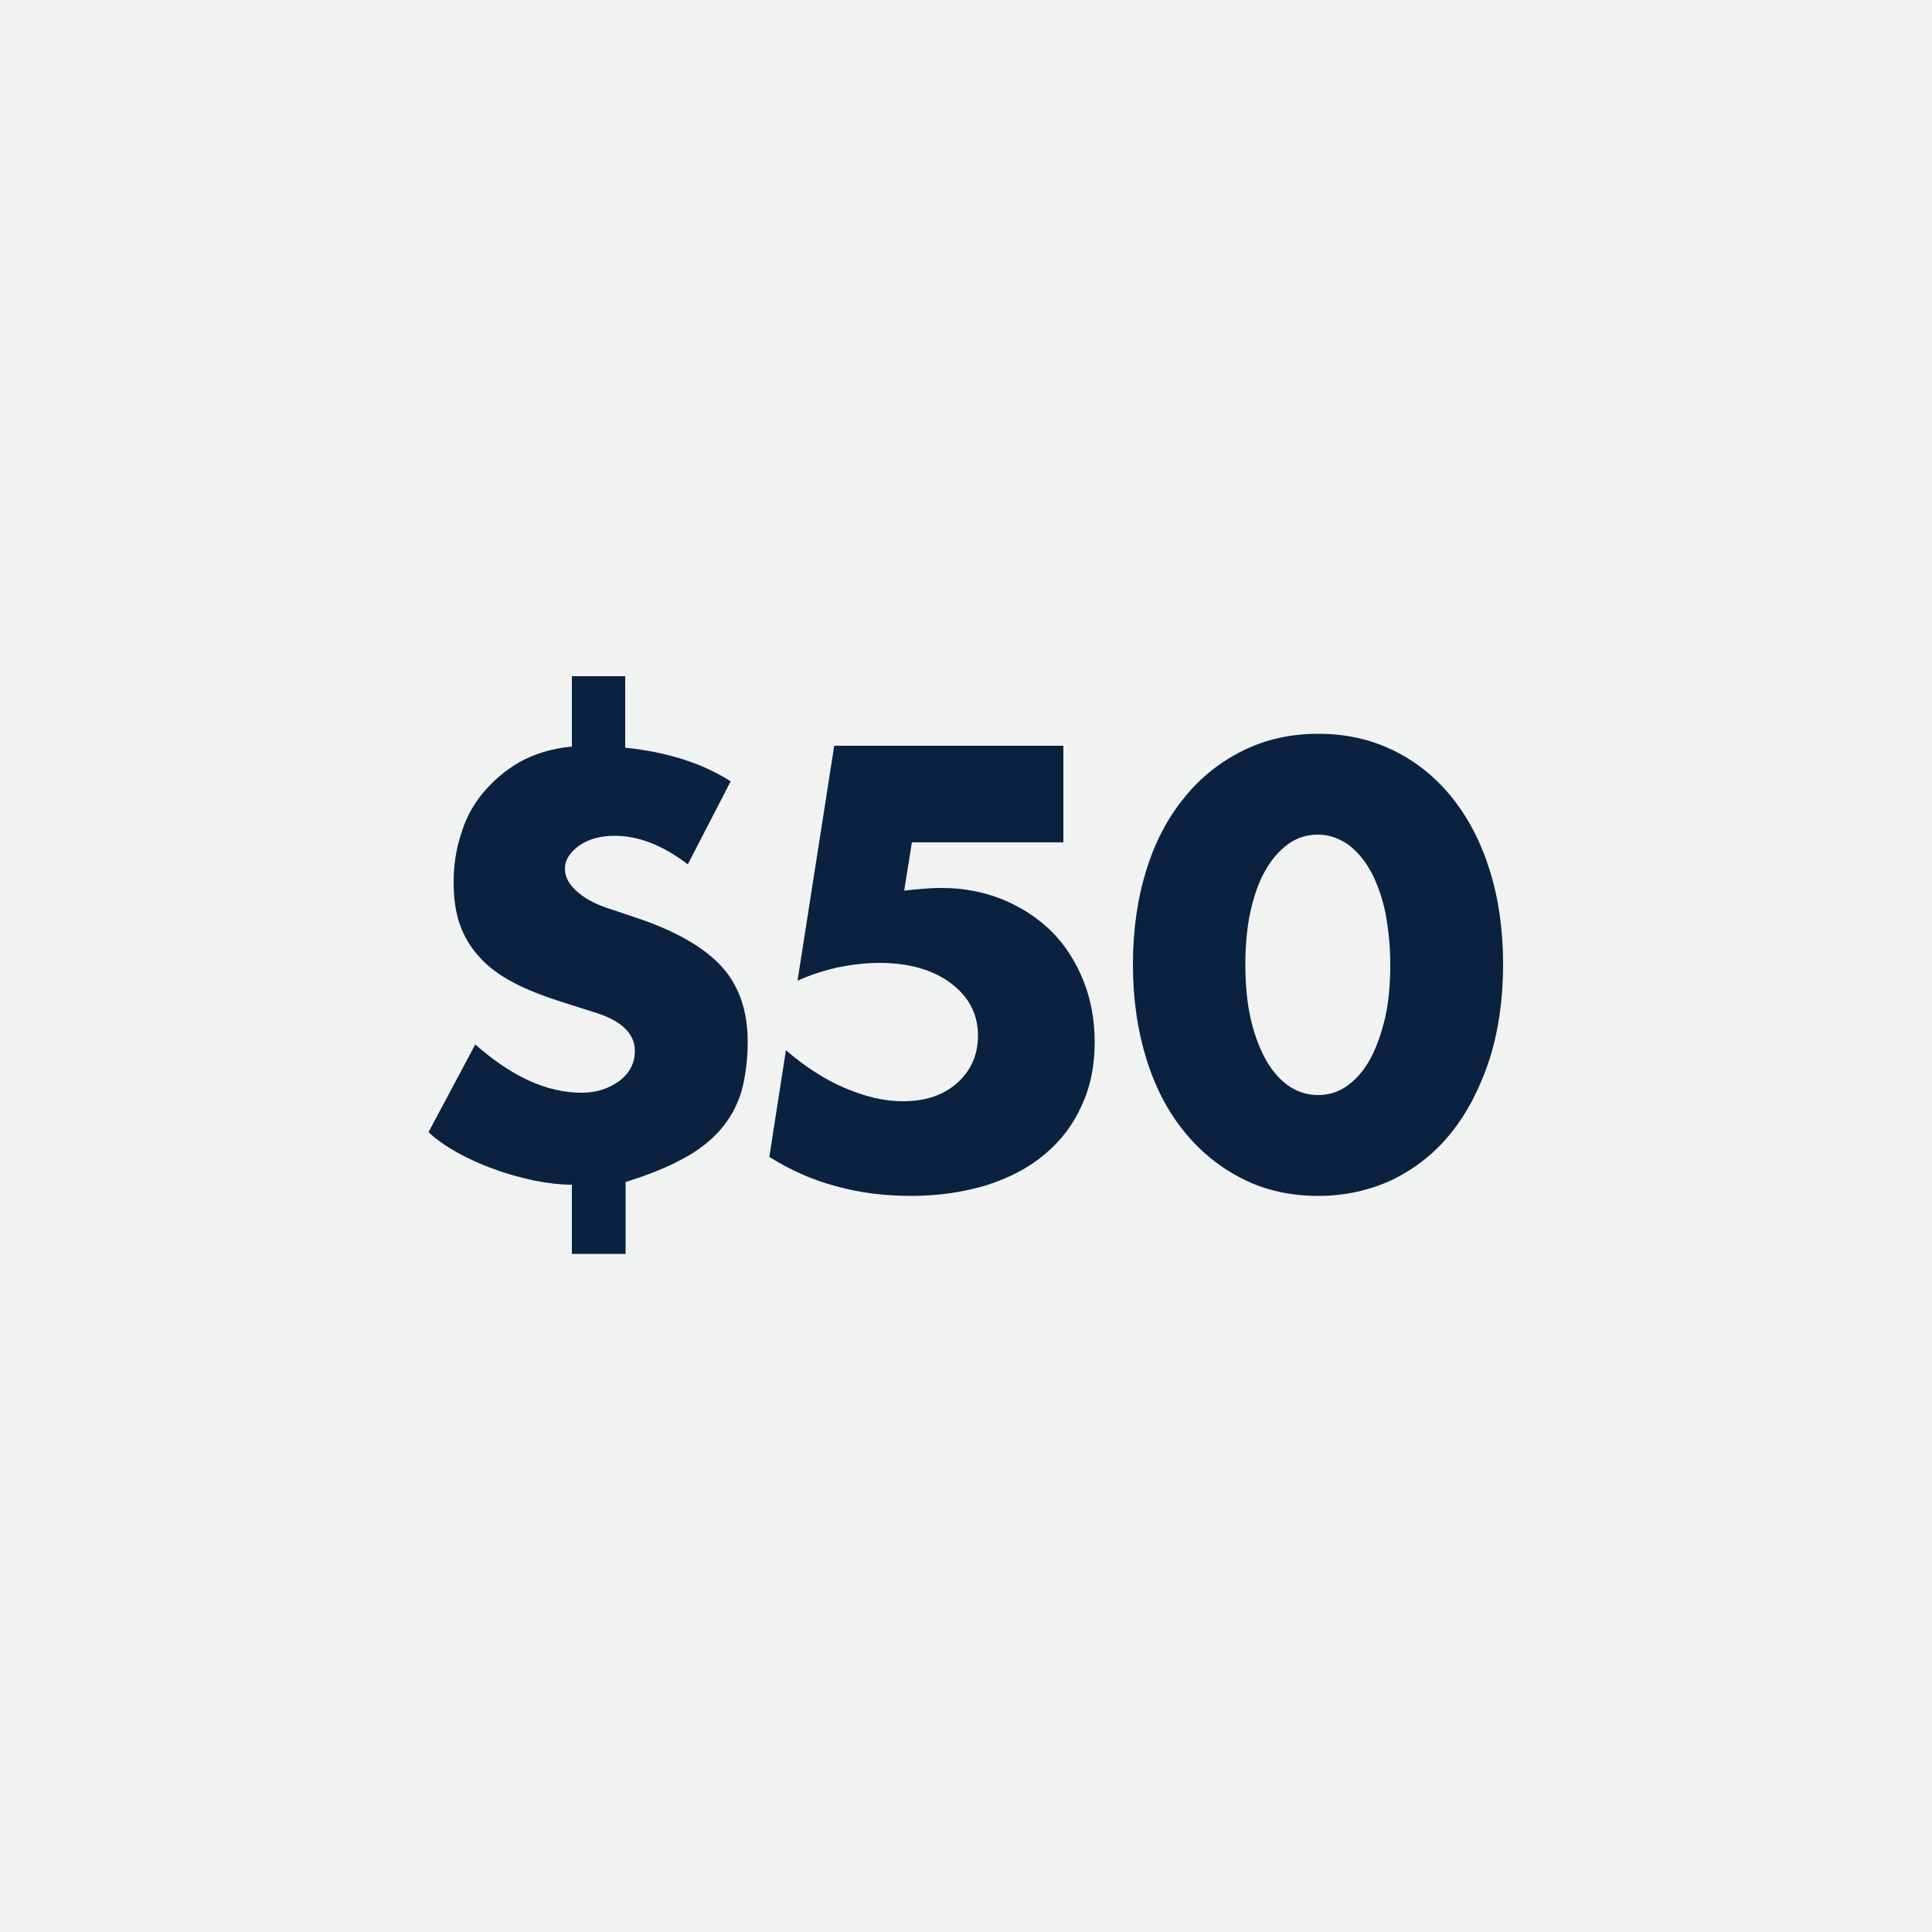
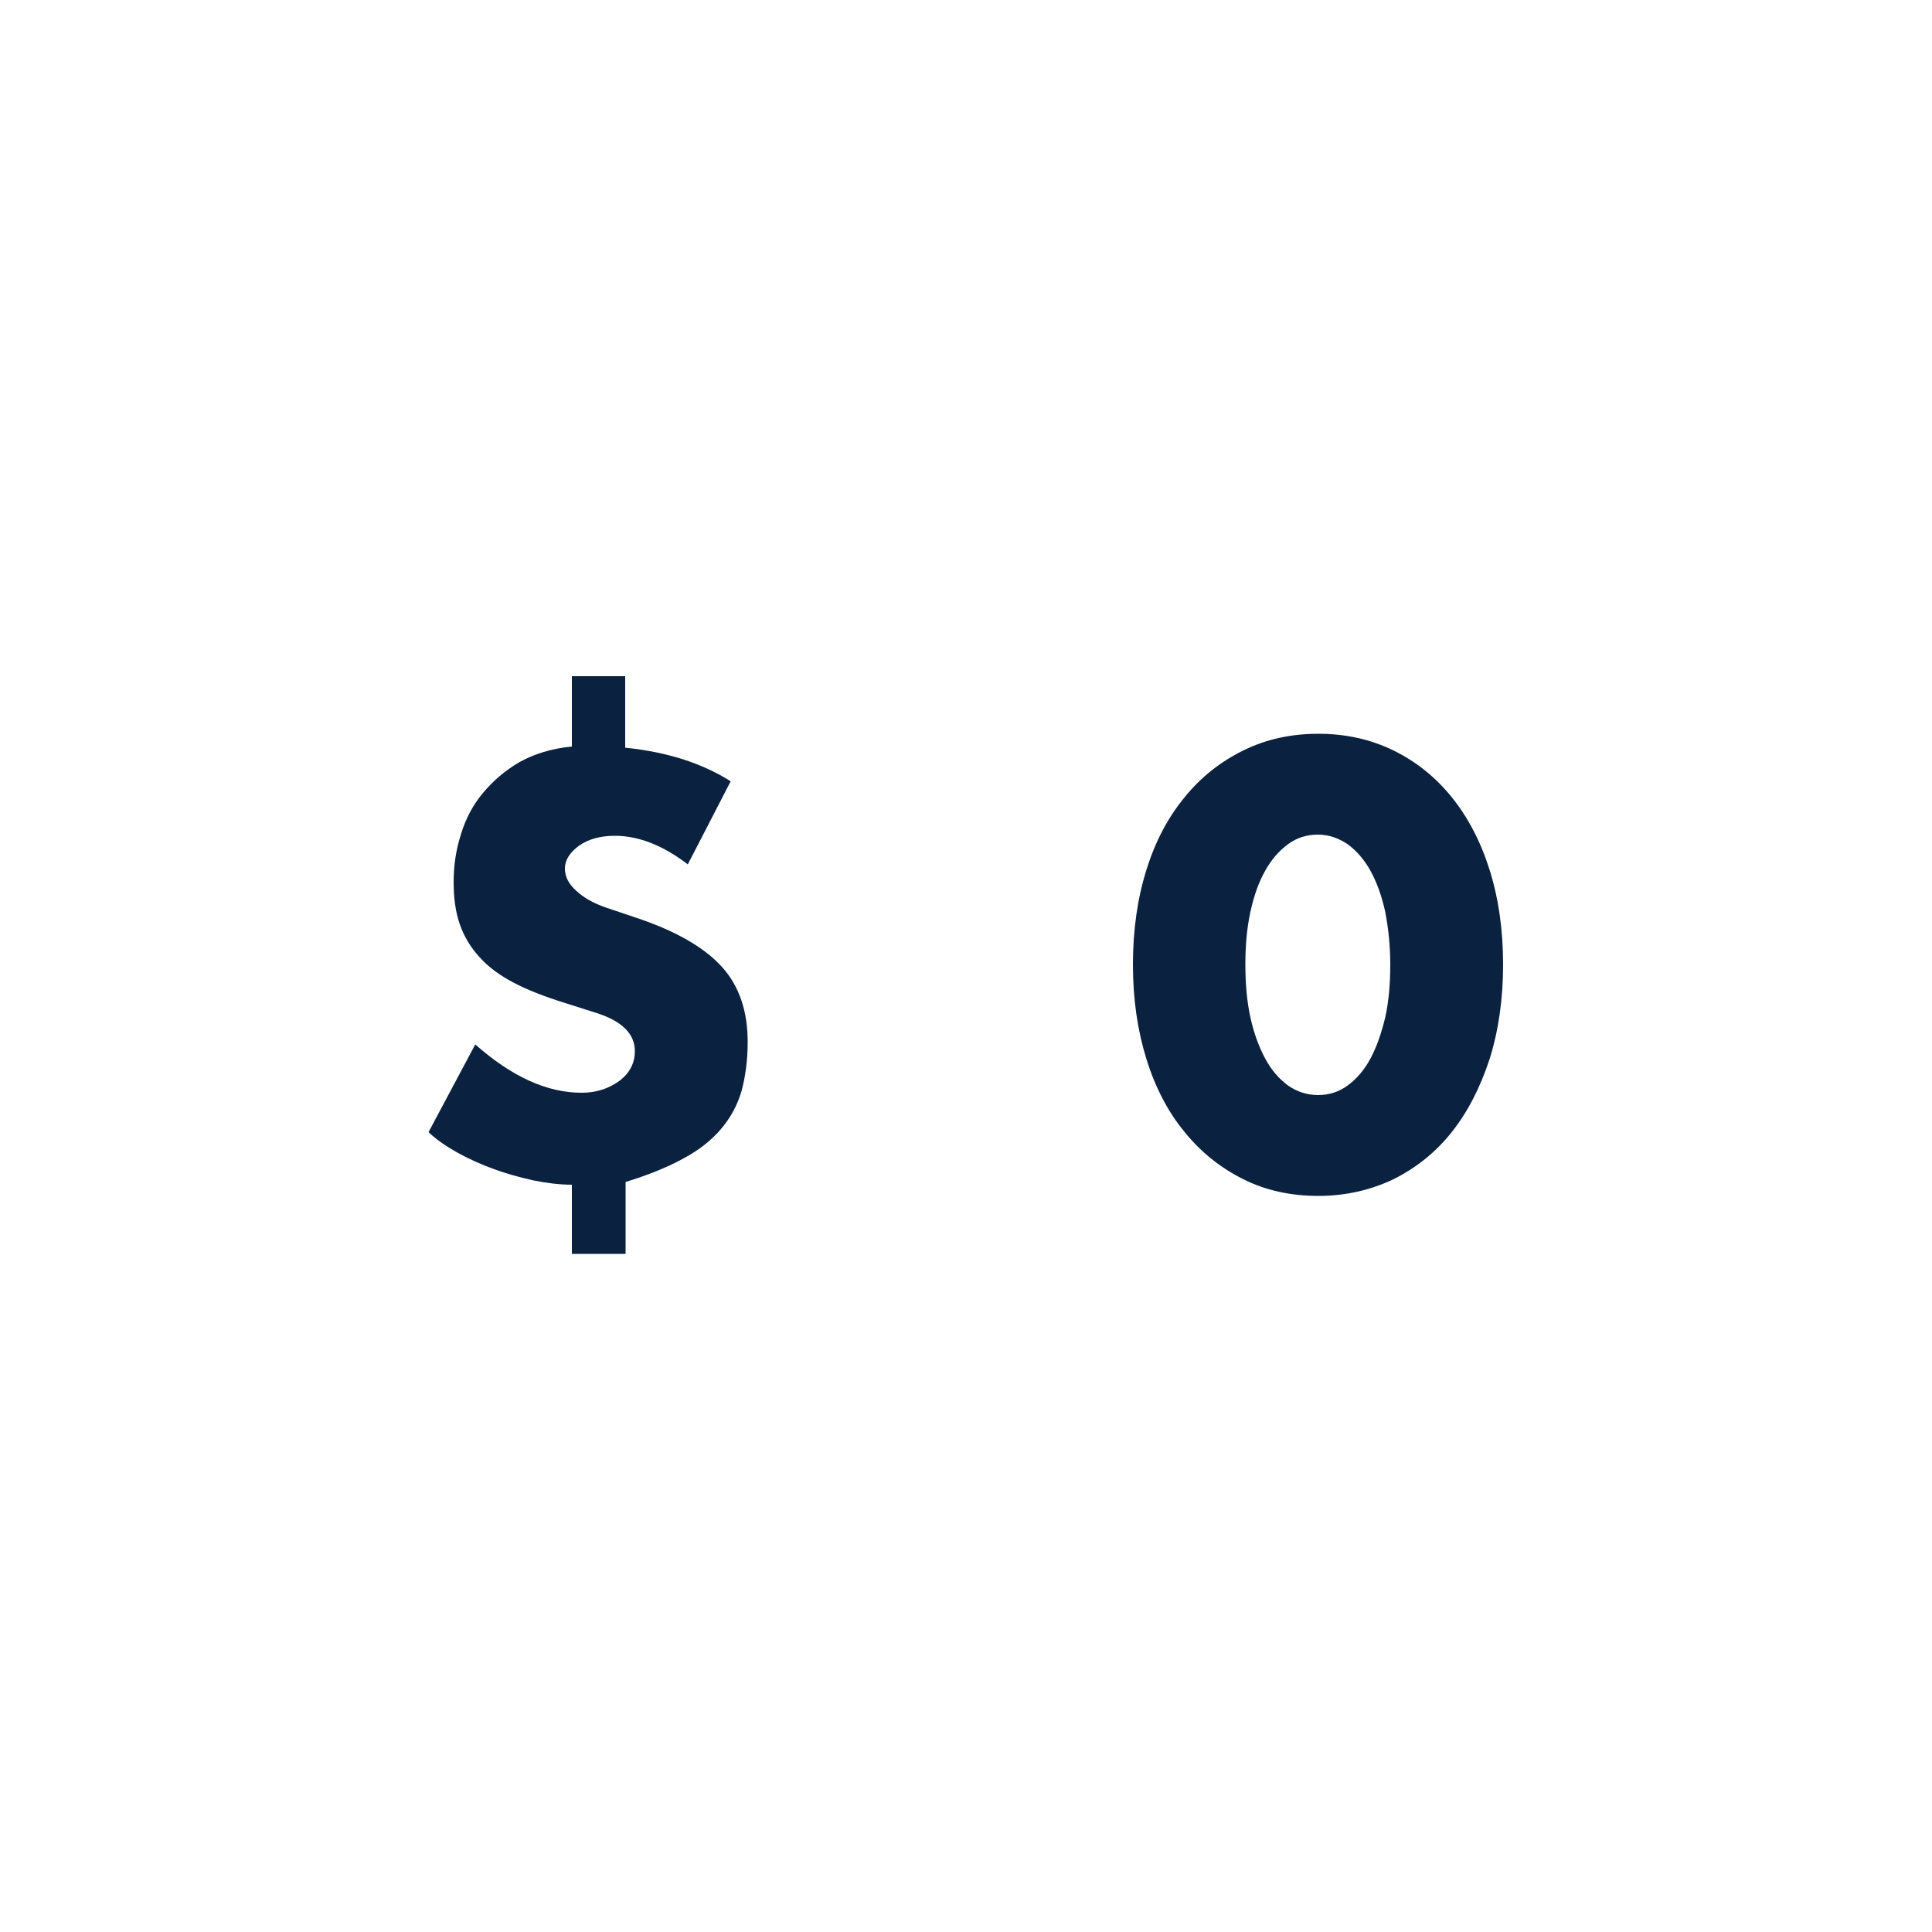
<svg xmlns="http://www.w3.org/2000/svg" version="1.1" id="Layer_1" x="0px" y="0px" viewBox="0 0 500 500" style="enable-background:new 0 0 500 500;" xml:space="preserve">
  <style type="text/css">
	.st0{fill:#F1F2F2;}
	.st1{fill:#0A2240;}
</style>
-   <rect class="st0" width="500" height="500" />
  <g>
    <path class="st1" d="M161.8,175.3v18.2c10.8,1.1,19.9,4,27.3,8.7L178,223.7c-6.4-4.9-12.7-7.4-18.9-7.4c-3.8,0-6.9,0.9-9.3,2.6   c-2.4,1.8-3.6,3.7-3.6,5.9c0,2,0.9,3.9,2.9,5.7c1.9,1.8,4.4,3.2,7.5,4.3l8.9,3c9.9,3.4,17,7.6,21.4,12.5c4.4,4.9,6.6,11.4,6.6,19.3   c0,4.8-0.6,9.1-1.6,12.8c-1.1,3.7-2.9,7-5.4,9.9c-2.5,2.9-5.8,5.5-9.8,7.6c-4,2.2-9,4.2-14.8,6v18.6H148v-17.9   c-3.1,0-6.4-0.4-9.9-1.1c-3.5-0.8-7-1.7-10.4-3c-3.4-1.2-6.6-2.7-9.5-4.3c-3-1.7-5.4-3.4-7.3-5.2l12.1-22.7   c9.4,8.3,18.5,12.5,27.5,12.5c3.7,0,6.9-1,9.7-3c2.7-2,4.1-4.6,4.1-7.8c0-4.4-3.3-7.7-9.8-9.8l-8.5-2.7c-5.1-1.6-9.5-3.3-13.1-5.2   c-3.6-1.9-6.6-4.1-8.8-6.6c-2.3-2.5-4-5.3-5.1-8.5c-1.1-3.1-1.6-6.8-1.6-10.9c0-4.3,0.6-8.4,1.9-12.4c1.2-4,3.1-7.6,5.7-10.7   c2.6-3.1,5.7-5.8,9.5-8c3.8-2.1,8.3-3.5,13.5-4v-18.2H161.8z" />
-     <path class="st1" d="M275.2,218h-39.2l-2,12.5c1.8-0.2,3.5-0.4,5-0.5c1.5-0.1,3-0.2,4.6-0.2c5.7,0,11,1,15.9,3   c4.9,2,9.1,4.8,12.6,8.2c3.5,3.5,6.2,7.7,8.2,12.6c2,4.9,3,10.3,3,16.1c0,6.1-1.1,11.6-3.4,16.5c-2.2,4.9-5.4,9.1-9.5,12.5   c-4.1,3.5-9.1,6.1-15,8c-5.9,1.8-12.5,2.8-19.6,2.8c-6.8,0-13.3-0.8-19.4-2.5c-6.1-1.6-11.9-4.2-17.3-7.6l4.3-27.6   c5,4.3,10.1,7.6,15.3,9.8c5.2,2.2,10.1,3.4,14.9,3.4c6,0,10.7-1.6,14.3-4.9c3.5-3.2,5.2-7.3,5.2-12.1c0-5.6-2.4-10.1-7.1-13.6   c-4.7-3.5-10.9-5.2-18.4-5.2c-3.4,0-6.9,0.4-10.5,1.1c-3.6,0.8-7.2,1.9-10.7,3.5l9.5-60.8h59.3V218z" />
    <path class="st1" d="M293.2,249.6c0-9,1.2-17.2,3.5-24.5c2.3-7.4,5.6-13.6,9.9-18.8c4.2-5.2,9.3-9.2,15.2-12.1s12.3-4.3,19.4-4.3   c7,0,13.4,1.4,19.4,4.3c5.9,2.9,10.9,6.9,15.1,12.1c4.2,5.2,7.5,11.5,9.8,18.8c2.3,7.3,3.5,15.5,3.5,24.5c0,9-1.2,17.2-3.5,24.5   c-2.4,7.3-5.6,13.6-9.8,18.9s-9.3,9.3-15.1,12.2c-5.9,2.8-12.4,4.3-19.4,4.3c-7.1,0-13.6-1.4-19.4-4.3s-10.9-6.9-15.2-12.2   c-4.3-5.2-7.6-11.5-9.9-18.9C294.4,266.7,293.2,258.6,293.2,249.6z M322.3,249.6c0,5,0.4,9.6,1.3,13.7c0.9,4.1,2.2,7.6,3.8,10.6   c1.6,3,3.6,5.3,5.9,7c2.3,1.6,4.9,2.5,7.8,2.5c2.8,0,5.4-0.8,7.7-2.5c2.3-1.7,4.3-4,5.9-7c1.6-3,2.8-6.5,3.8-10.6   c0.9-4.1,1.3-8.6,1.3-13.7c0-4.9-0.5-9.4-1.3-13.6c-0.9-4.1-2.2-7.7-3.8-10.6c-1.6-2.9-3.6-5.2-5.9-6.9c-2.4-1.6-4.9-2.5-7.7-2.5   c-2.9,0-5.5,0.8-7.8,2.5c-2.3,1.7-4.3,4-5.9,6.9c-1.7,3-2.9,6.5-3.8,10.6C322.7,240.1,322.3,244.7,322.3,249.6z" />
  </g>
</svg>